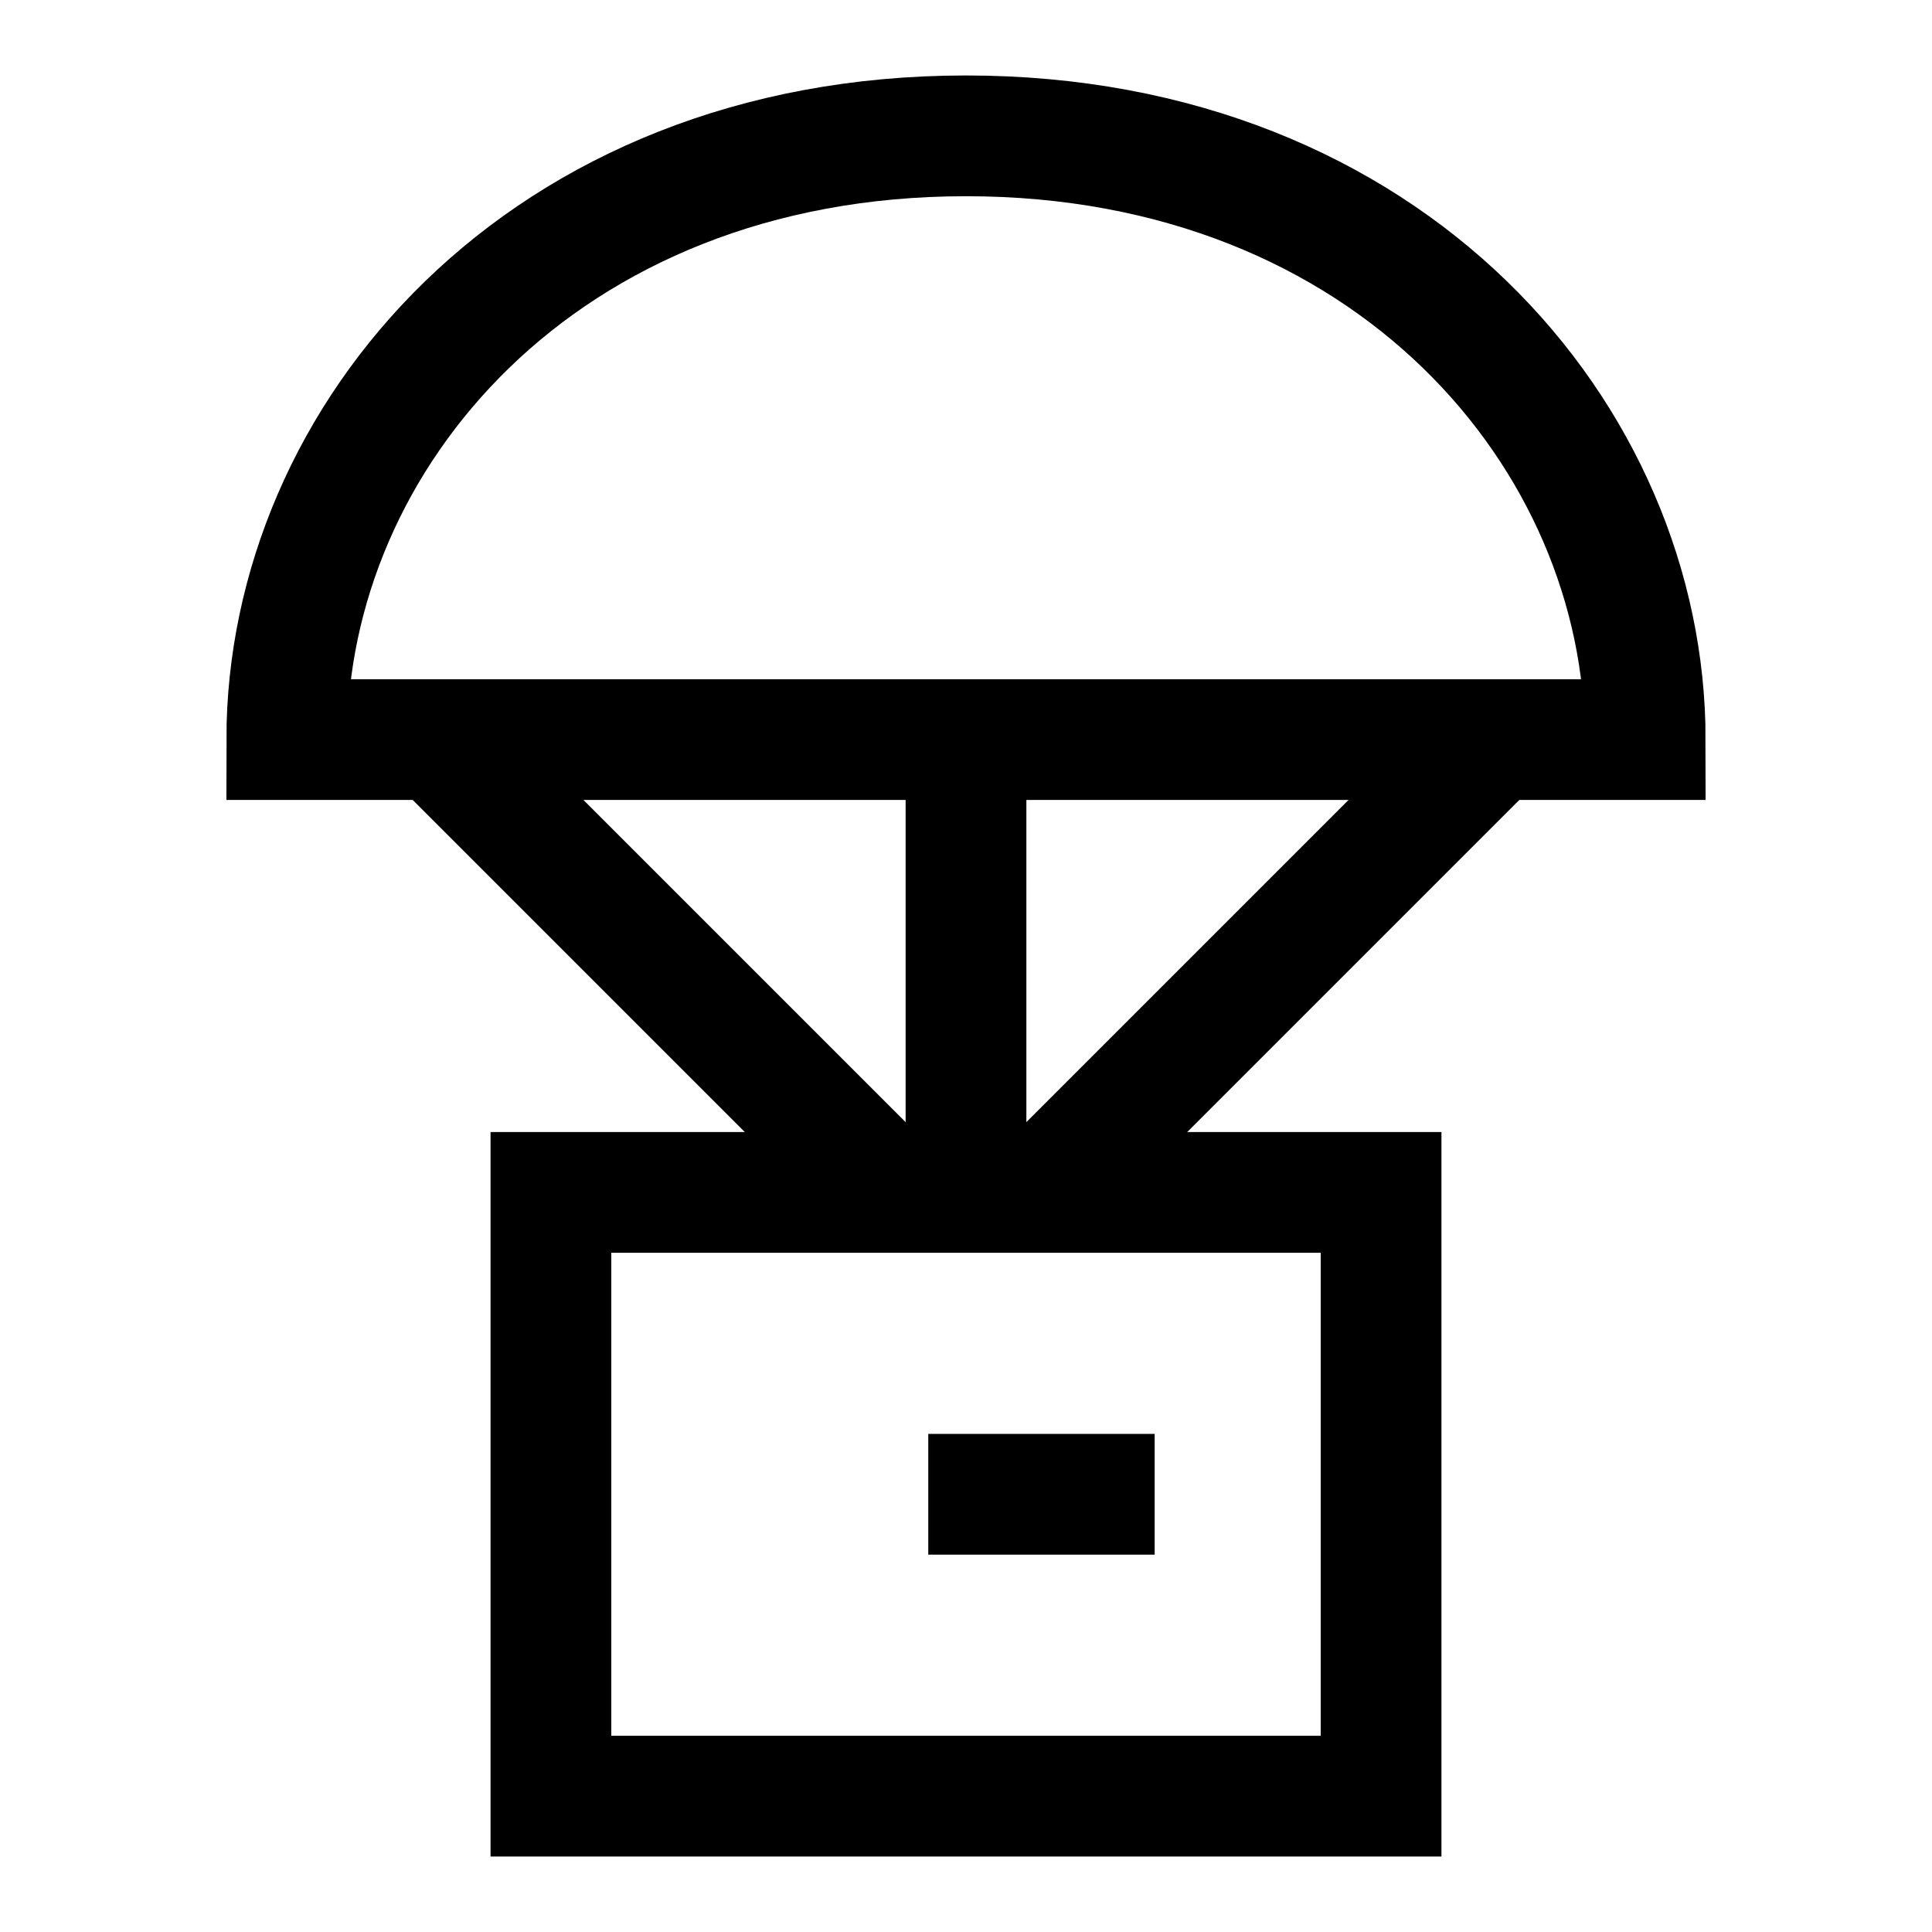
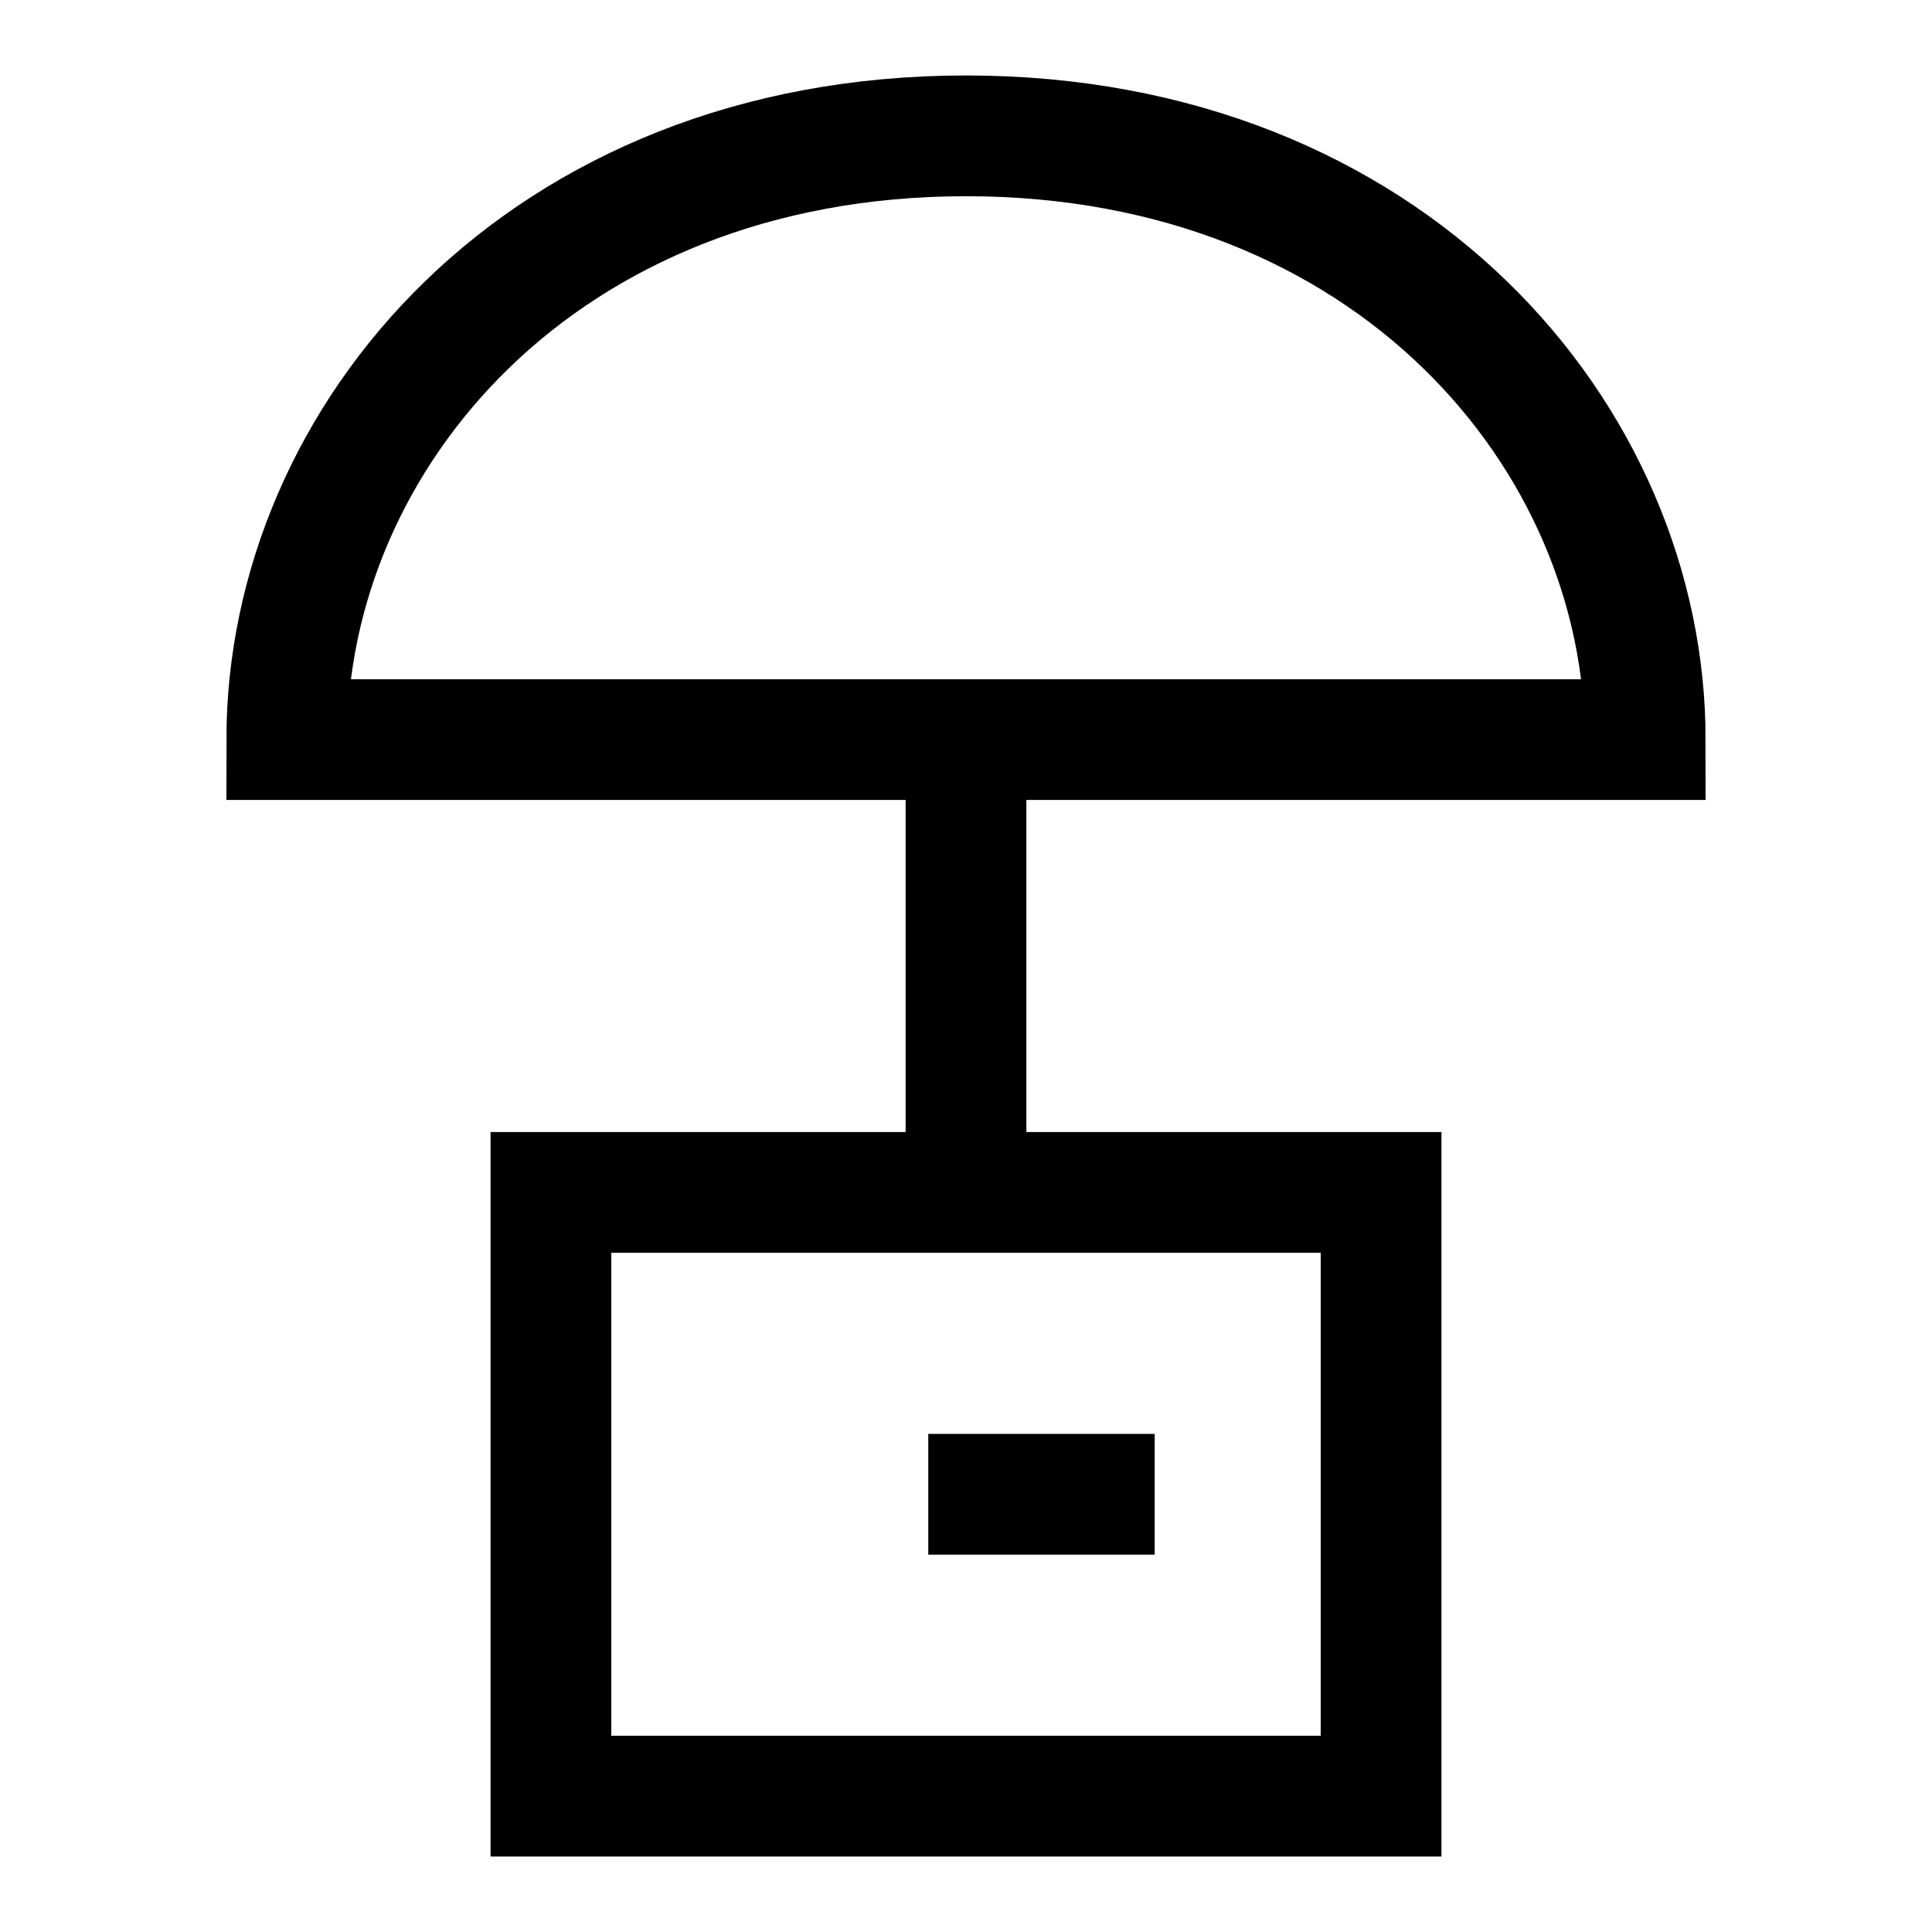
<svg xmlns="http://www.w3.org/2000/svg" class="h-16 w-16" viewBox="0 0 64 64" fill="none">
  <path d="M18.25 59.5V39.5H45.75V59.5H18.25Z" stroke="black" stroke-width="4" />
  <path d="M30.75 49.5H38.25" stroke="black" stroke-width="4" />
  <path d="M32 4.5C46.062 4.5 54.5 14.5 54.5 24.5H9.5C9.5 14.5 17.938 4.5 32 4.5Z" stroke="black" stroke-width="4" />
  <path d="M32 24.5V39.5" stroke="black" stroke-width="4" />
-   <path d="M49.5 24.5L34.5 39.5" stroke="black" stroke-width="4" />
-   <path d="M14.5 24.5L29.5 39.5" stroke="black" stroke-width="4" />
</svg>